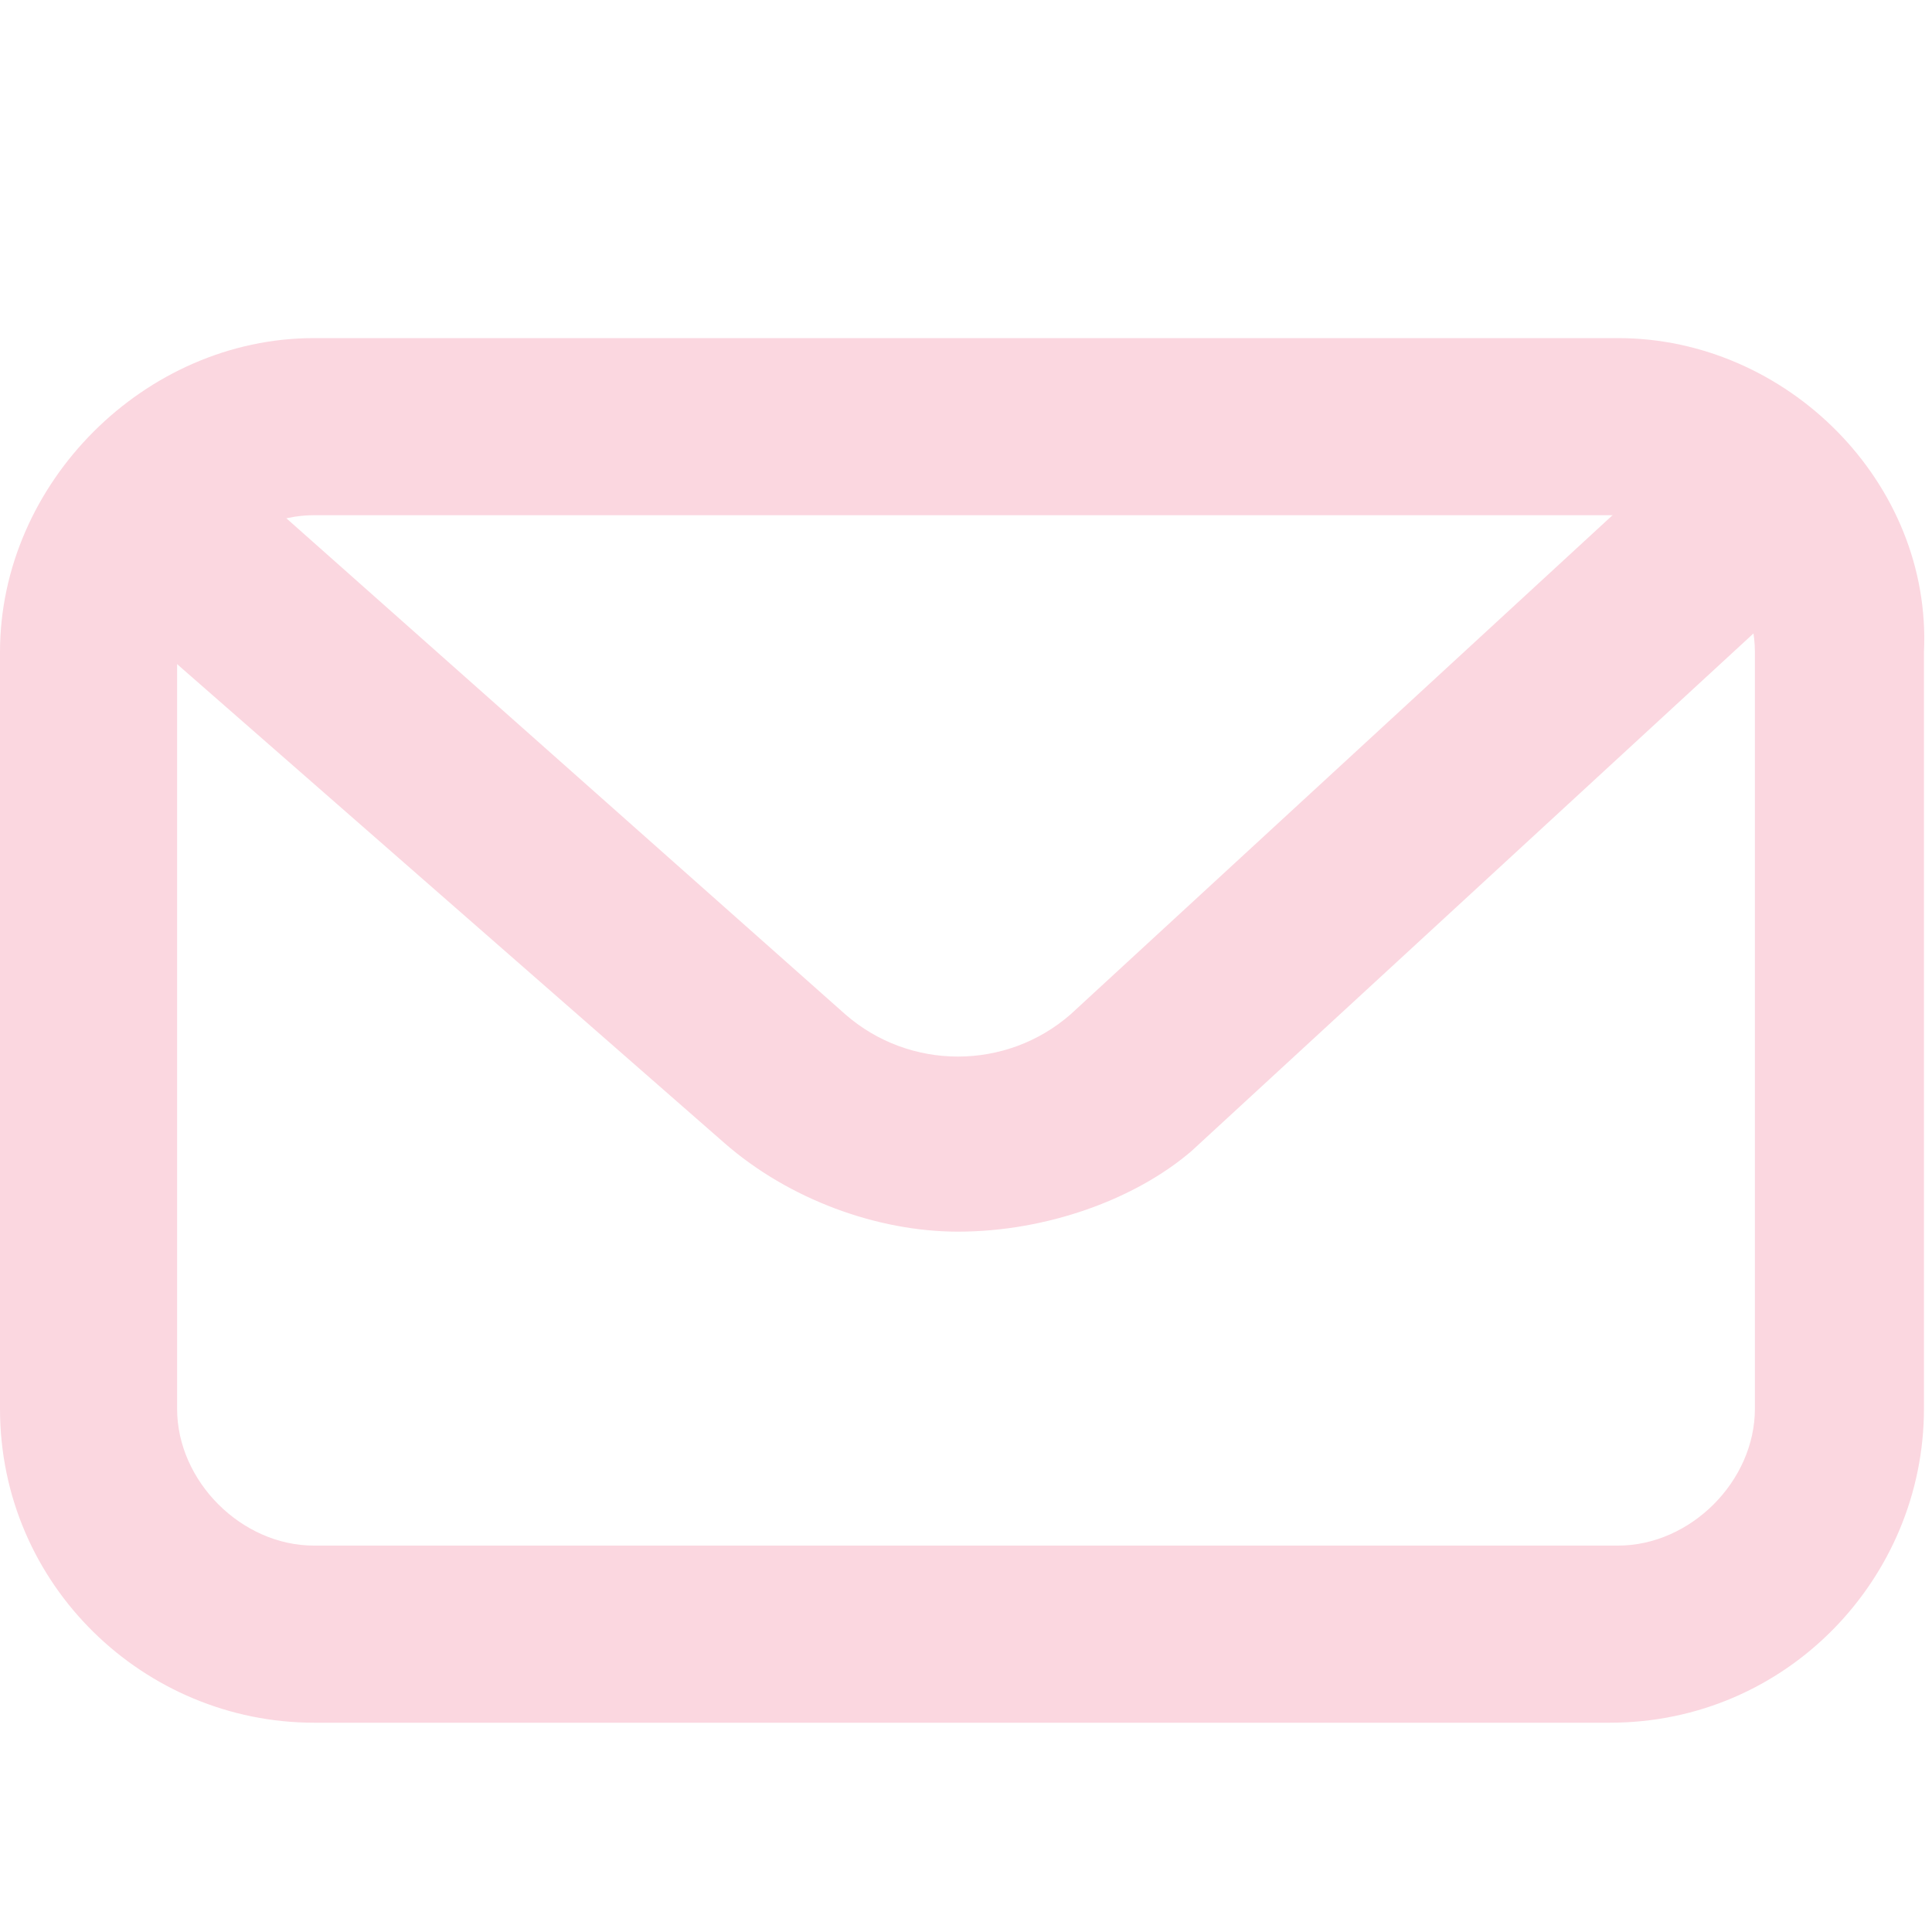
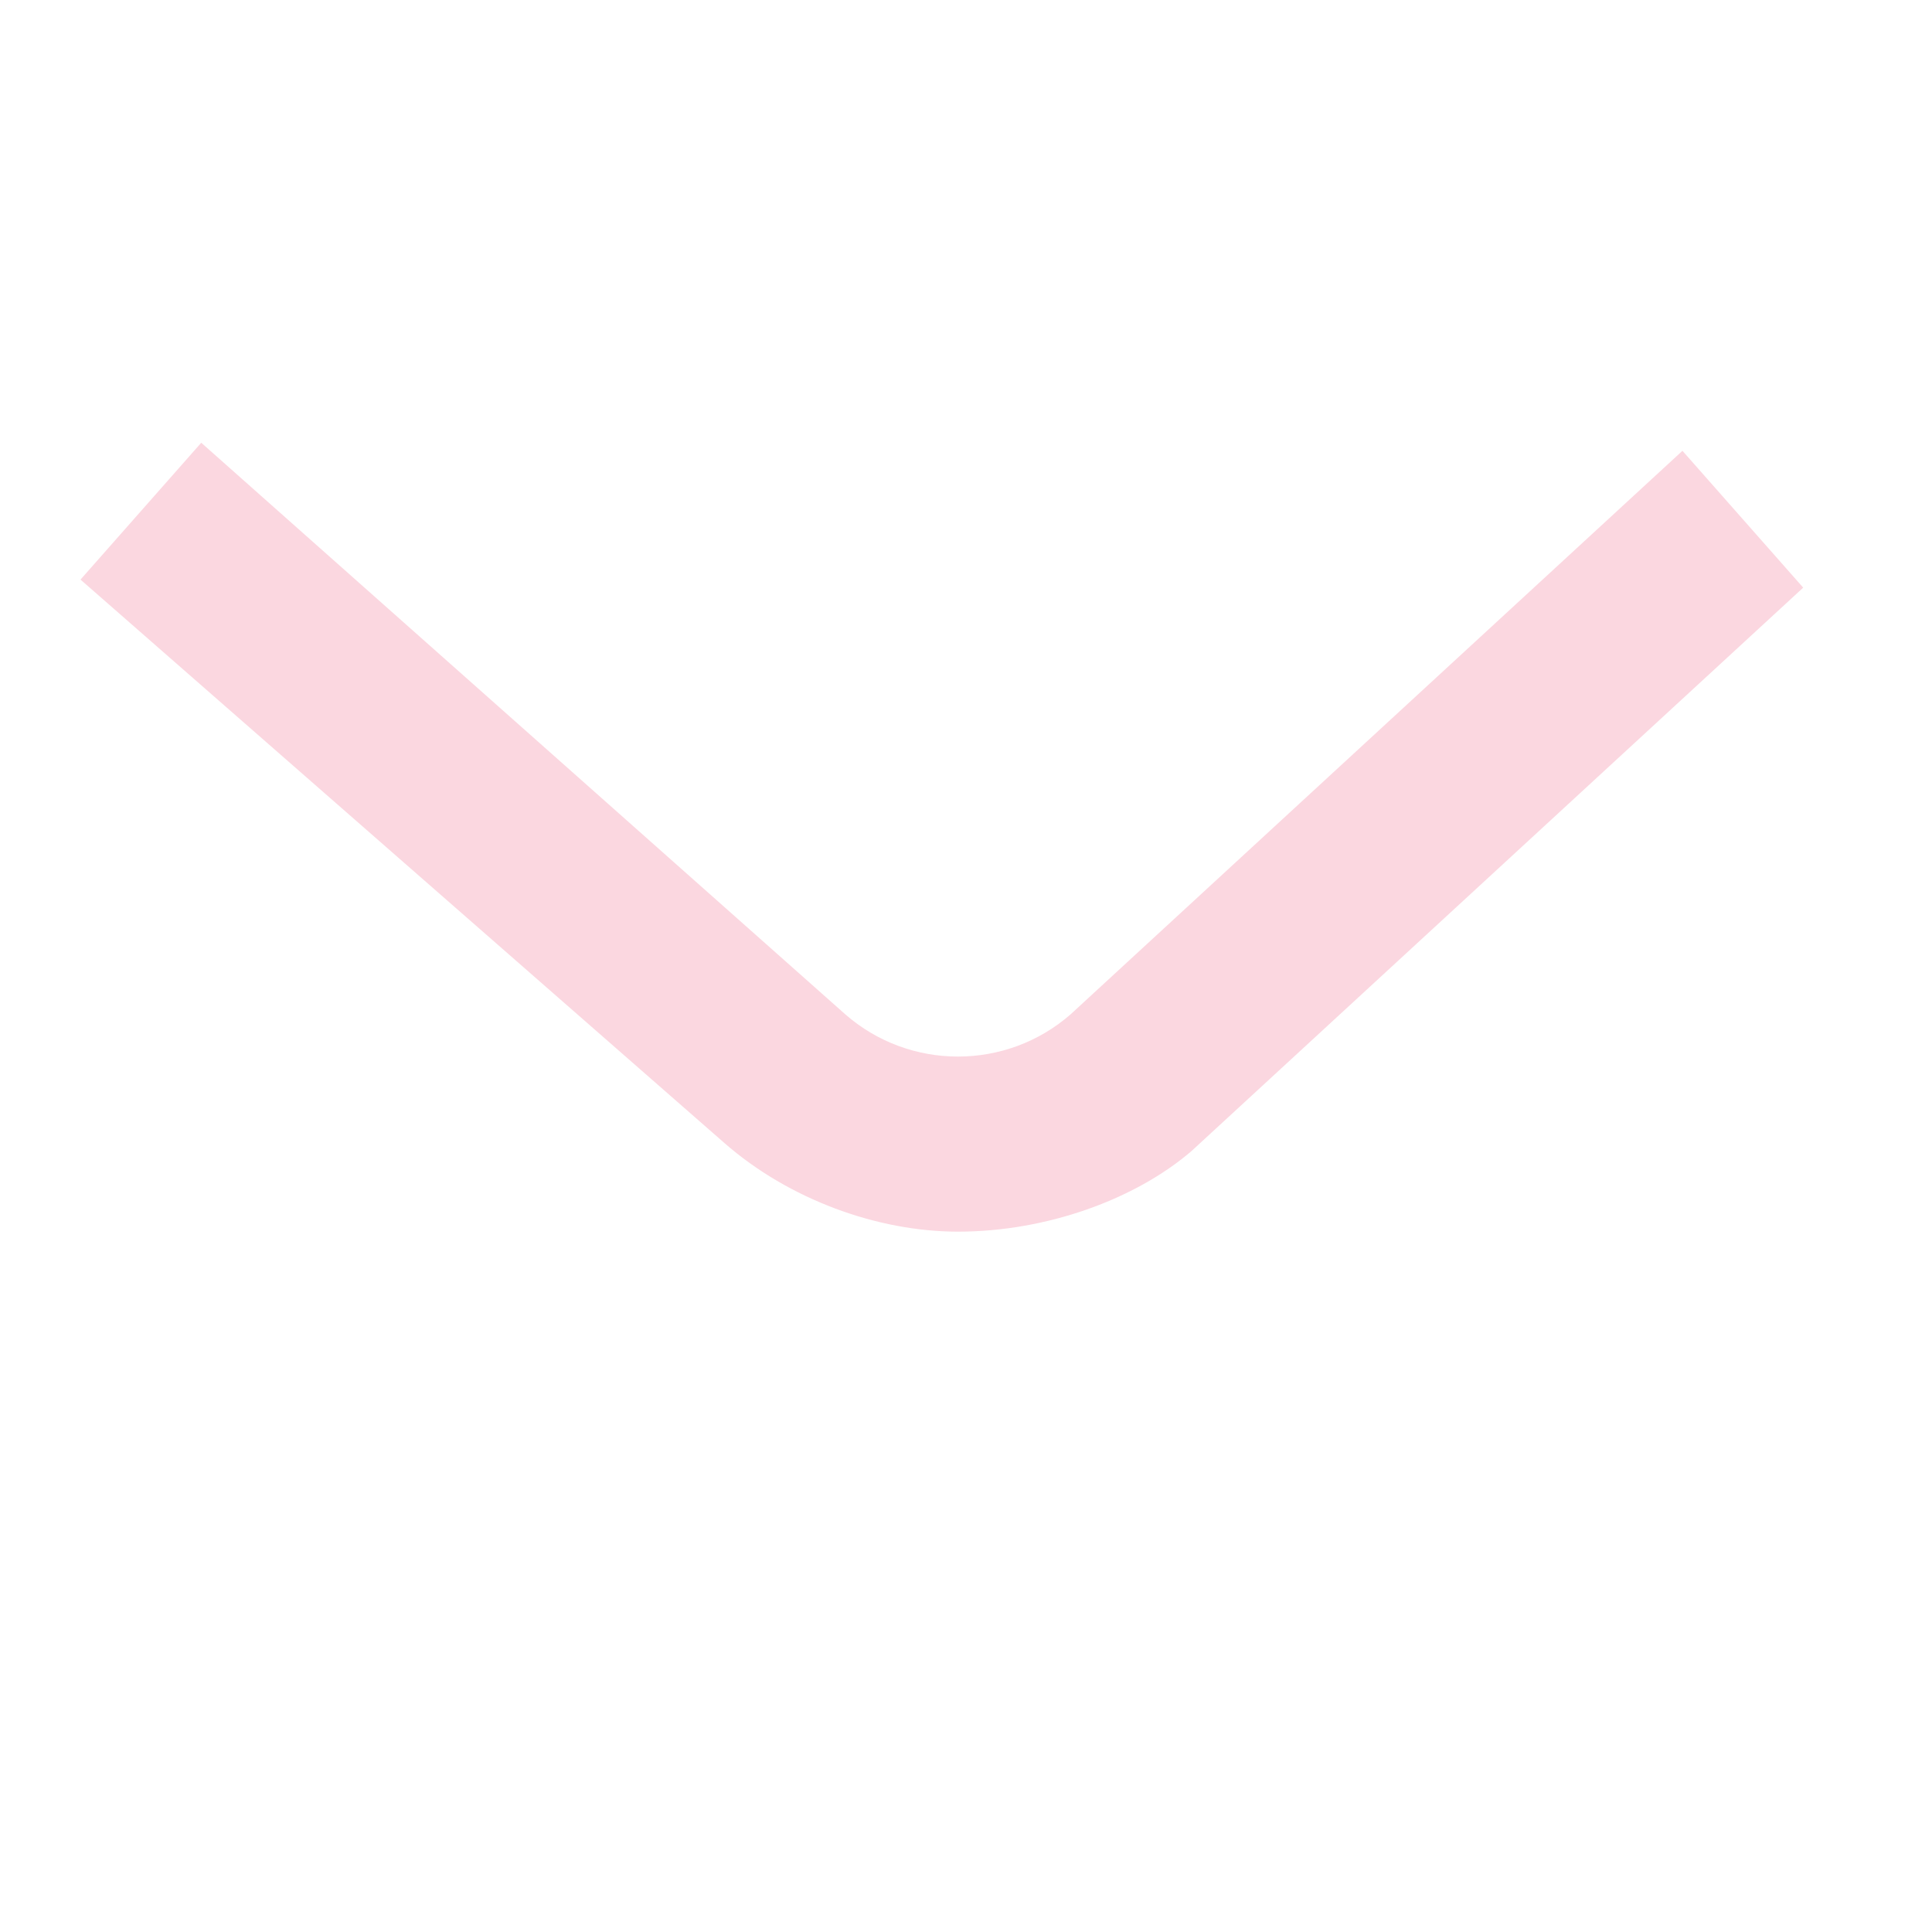
<svg xmlns="http://www.w3.org/2000/svg" version="1.1" id="Layer_1" x="0px" y="0px" viewBox="0 0 24 24" style="enable-background:new 0 0 24 24;" xml:space="preserve">
  <style type="text/css">
	.st0{fill:#FBD7E0;}
</style>
  <g>
-     <path class="st0" d="M20.1,6.4c0.9,0,1.7,0.8,1.7,1.7v9.4c0,0.9-0.8,1.7-1.7,1.7H3.9c-0.9,0-1.7-0.8-1.7-1.7V8.1   c0-0.9,0.8-1.7,1.7-1.7H20.1 M20.1,4.2H3.9C1.8,4.2,0,6,0,8.1v9.4c0,2.2,1.8,3.9,3.9,3.9h16.1c2.2,0,3.9-1.8,3.9-3.9V8.1   C24,6,22.2,4.2,20.1,4.2L20.1,4.2z" />
-   </g>
+     </g>
  <g>
    <path class="st0" d="M11.9,15.3c-1,0-2.1-0.4-2.9-1.1L1,7.2l1.5-1.7l8,7.1c0.8,0.7,2,0.7,2.8,0l7.6-7l1.5,1.7l-7.6,7   C14.1,14.9,13,15.3,11.9,15.3z" />
  </g>
</svg>